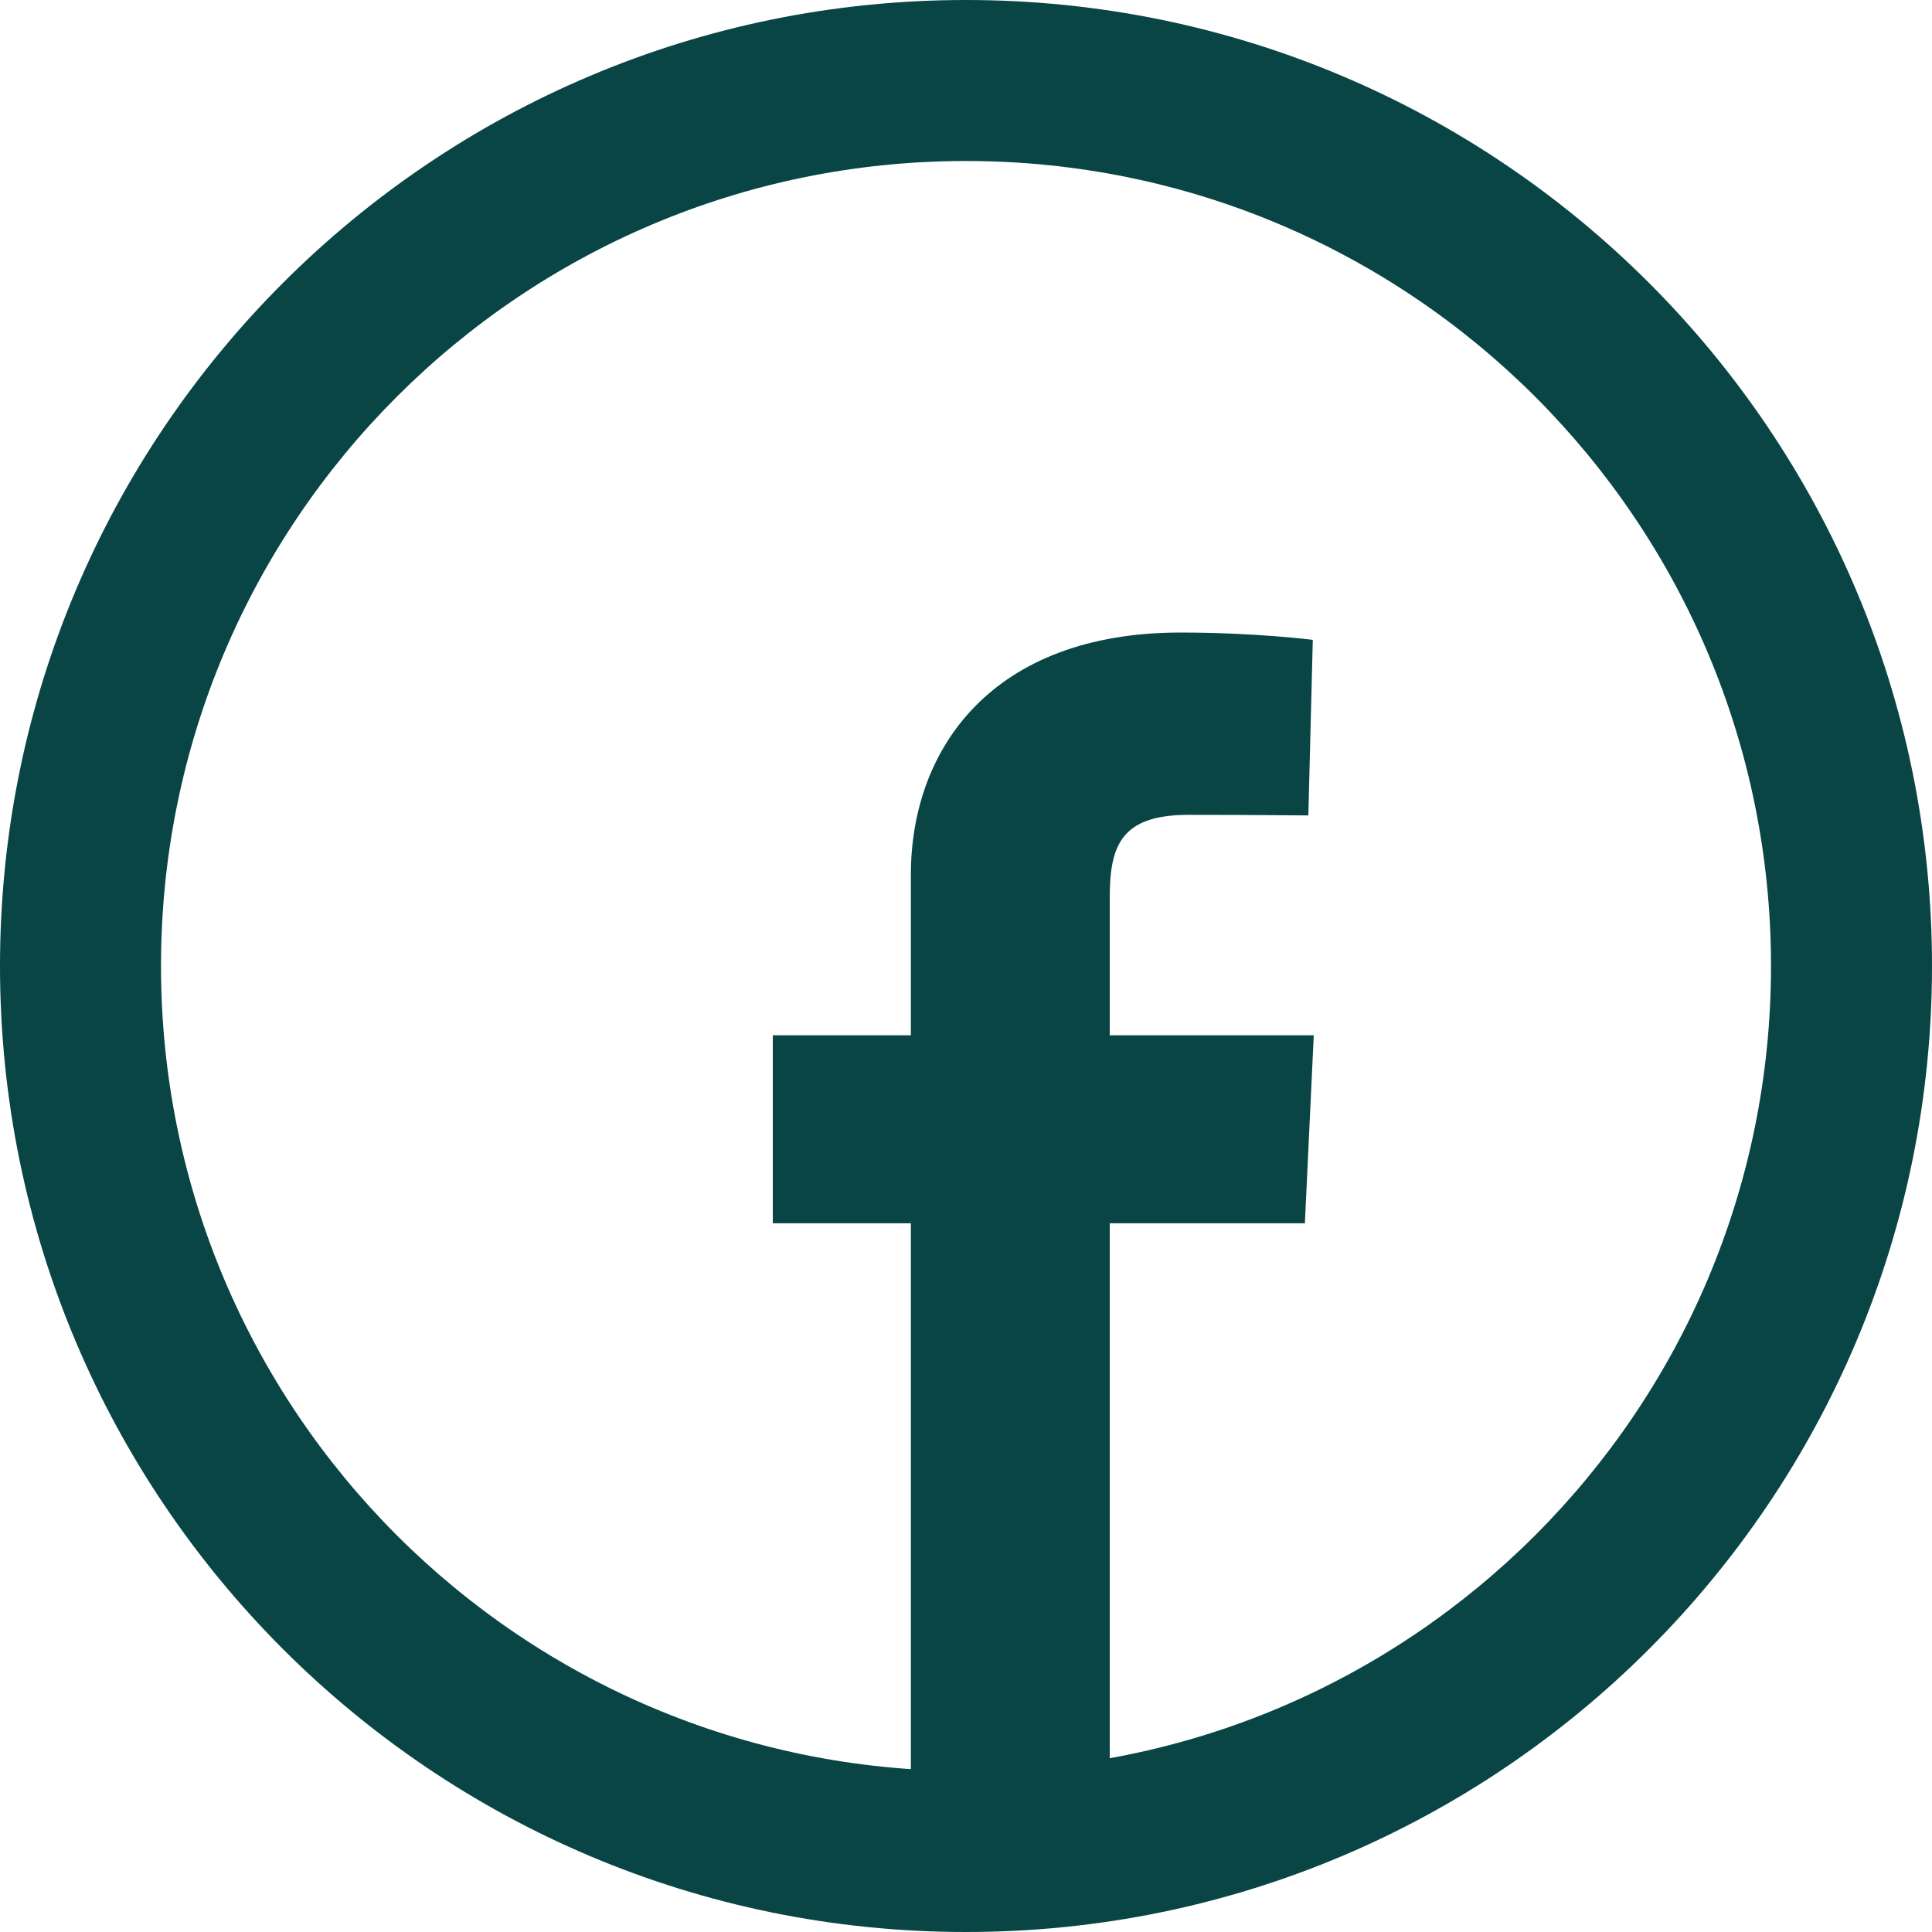
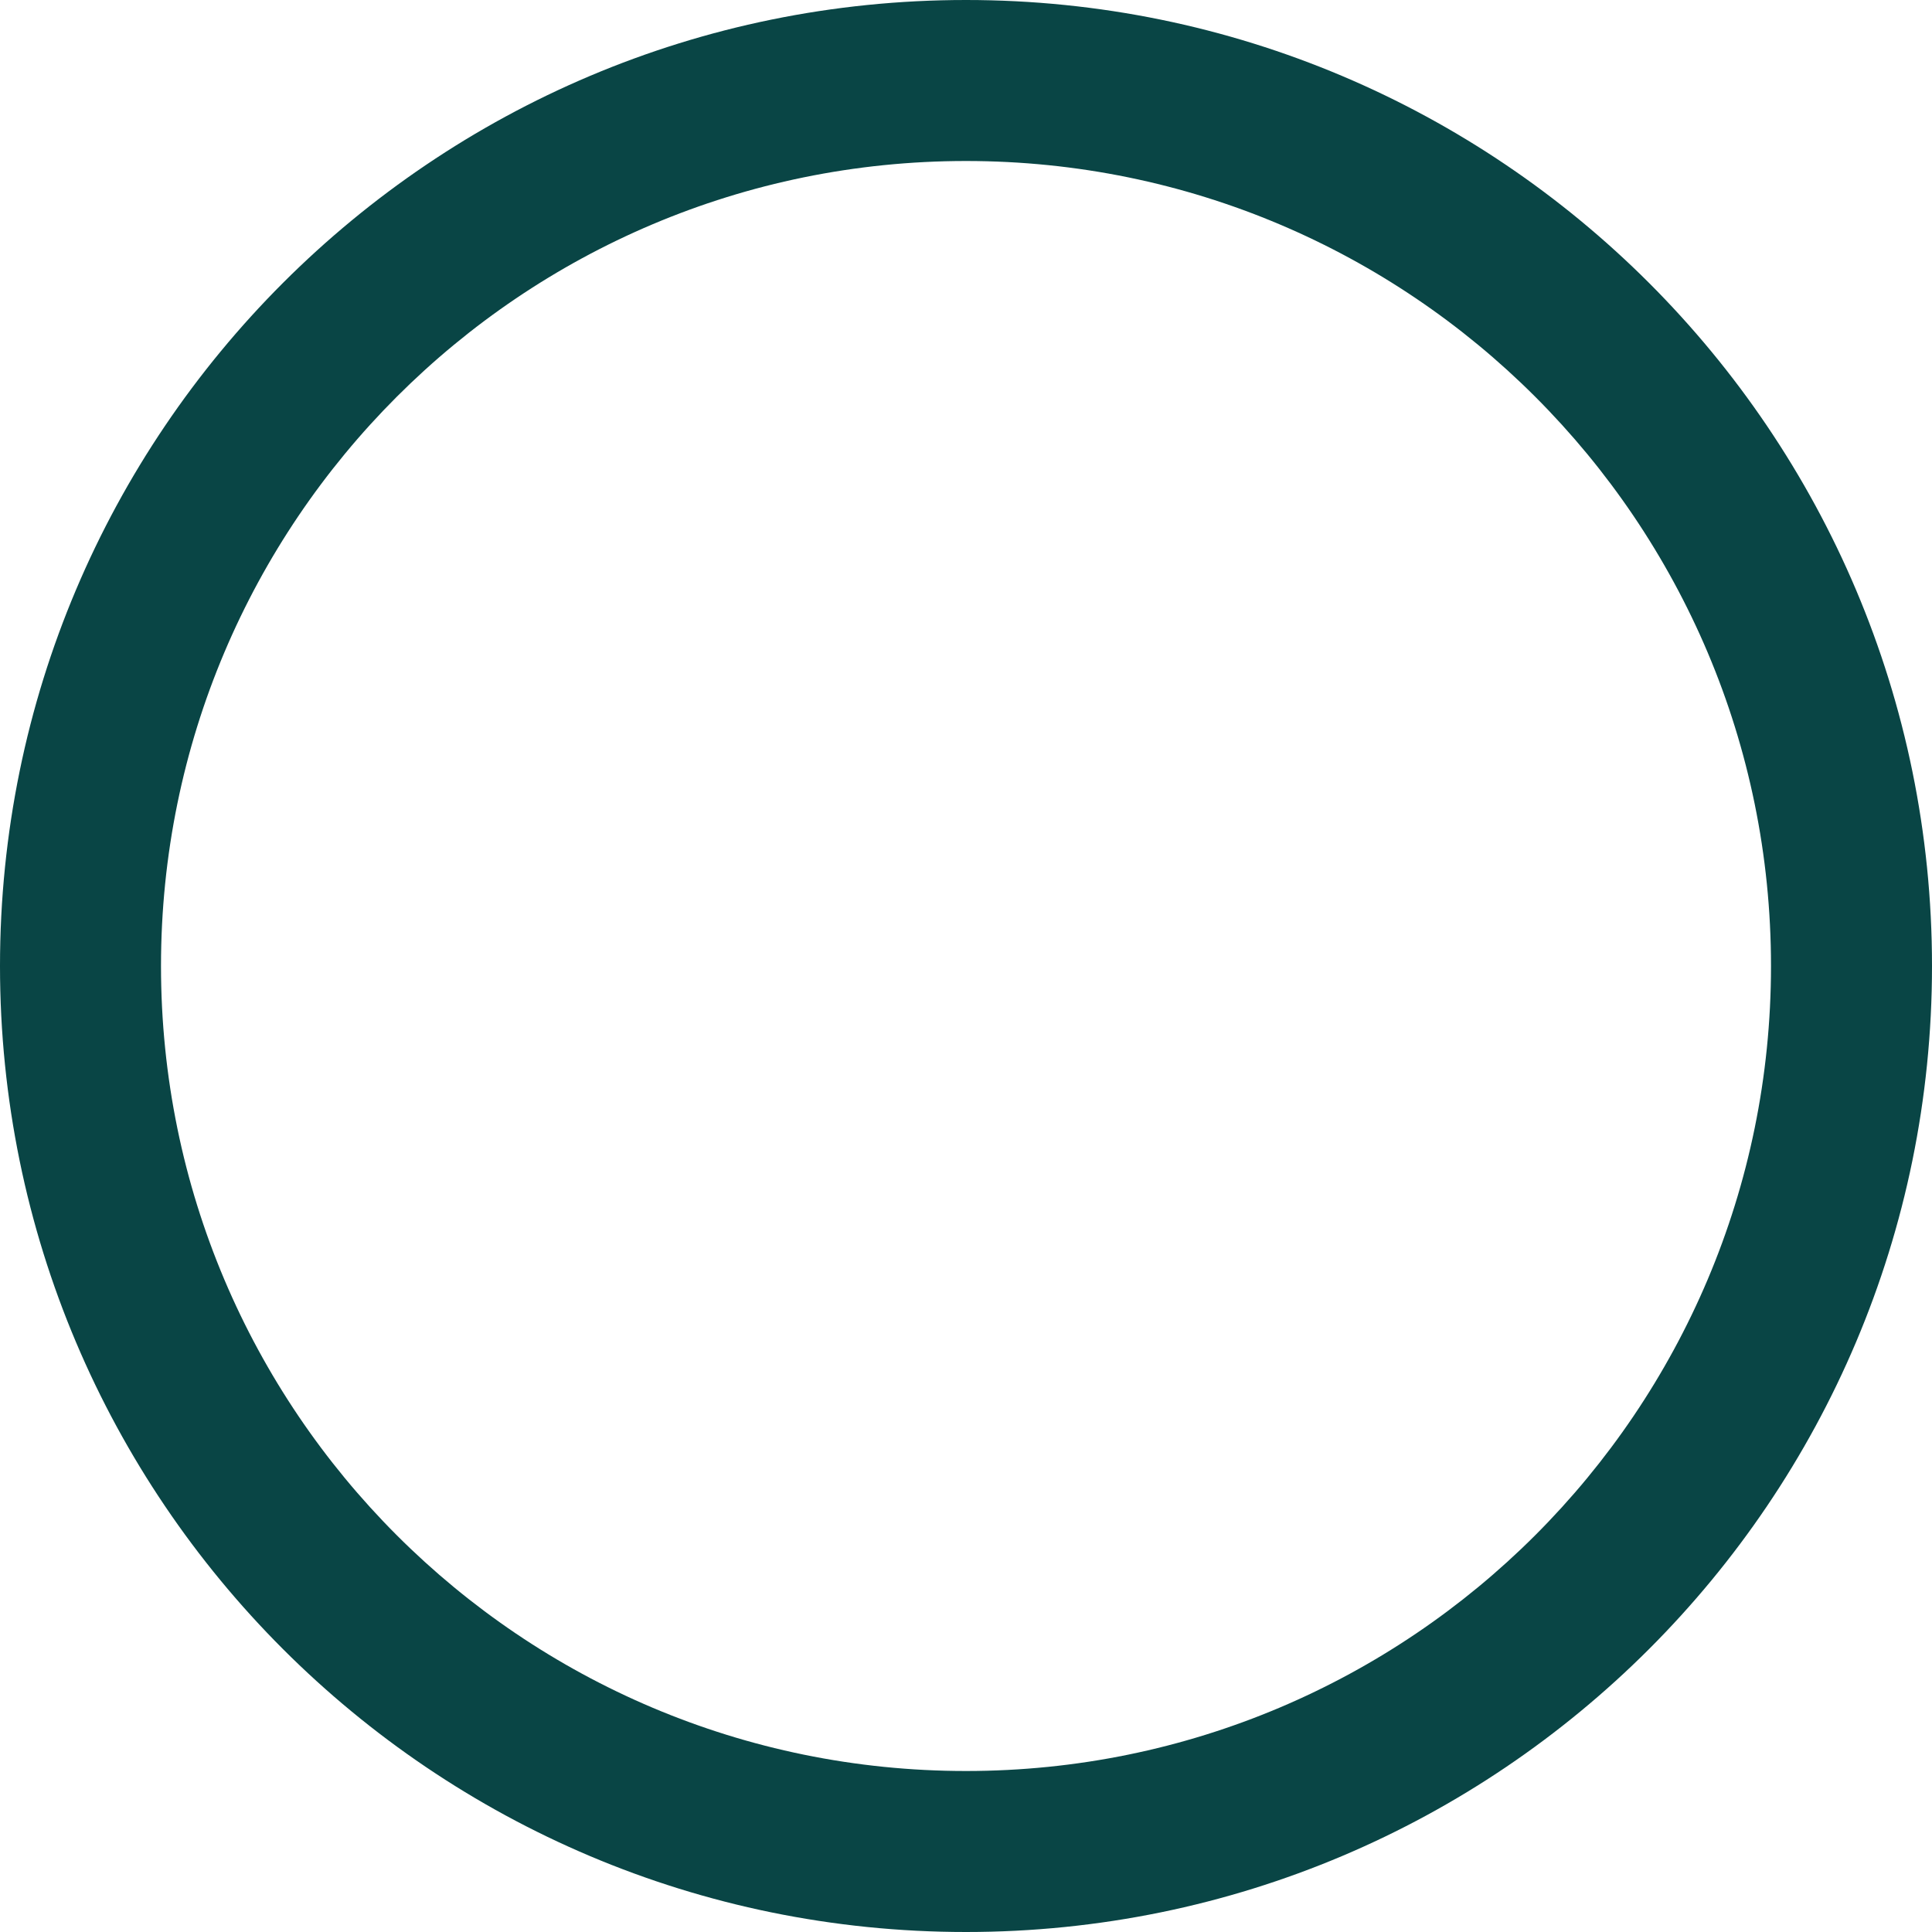
<svg xmlns="http://www.w3.org/2000/svg" width="30" height="30" viewBox="0 0 30 30" fill="none">
  <path fill-rule="evenodd" clip-rule="evenodd" d="M15 27.5C21.904 27.5 27.5 21.904 27.5 15C27.5 8.096 21.904 2.5 15 2.5C8.096 2.5 2.5 8.096 2.5 15C2.5 21.904 8.096 27.5 15 27.5ZM15 30C23.284 30 30 23.284 30 15C30 6.716 23.284 0 15 0C6.716 0 0 6.716 0 15C0 23.284 6.716 30 15 30Z" fill="#094545" />
-   <path d="M14.144 29.487V18.995H12V16.076H14.144V13.582C14.144 11.622 15.411 9.822 18.33 9.822C19.511 9.822 20.385 9.936 20.385 9.936L20.316 12.662C20.316 12.662 19.425 12.653 18.453 12.653C17.4 12.653 17.232 13.139 17.232 13.944V16.076H20.4L20.262 18.995H17.232V29.487H14.144Z" fill="#094545" />
</svg>